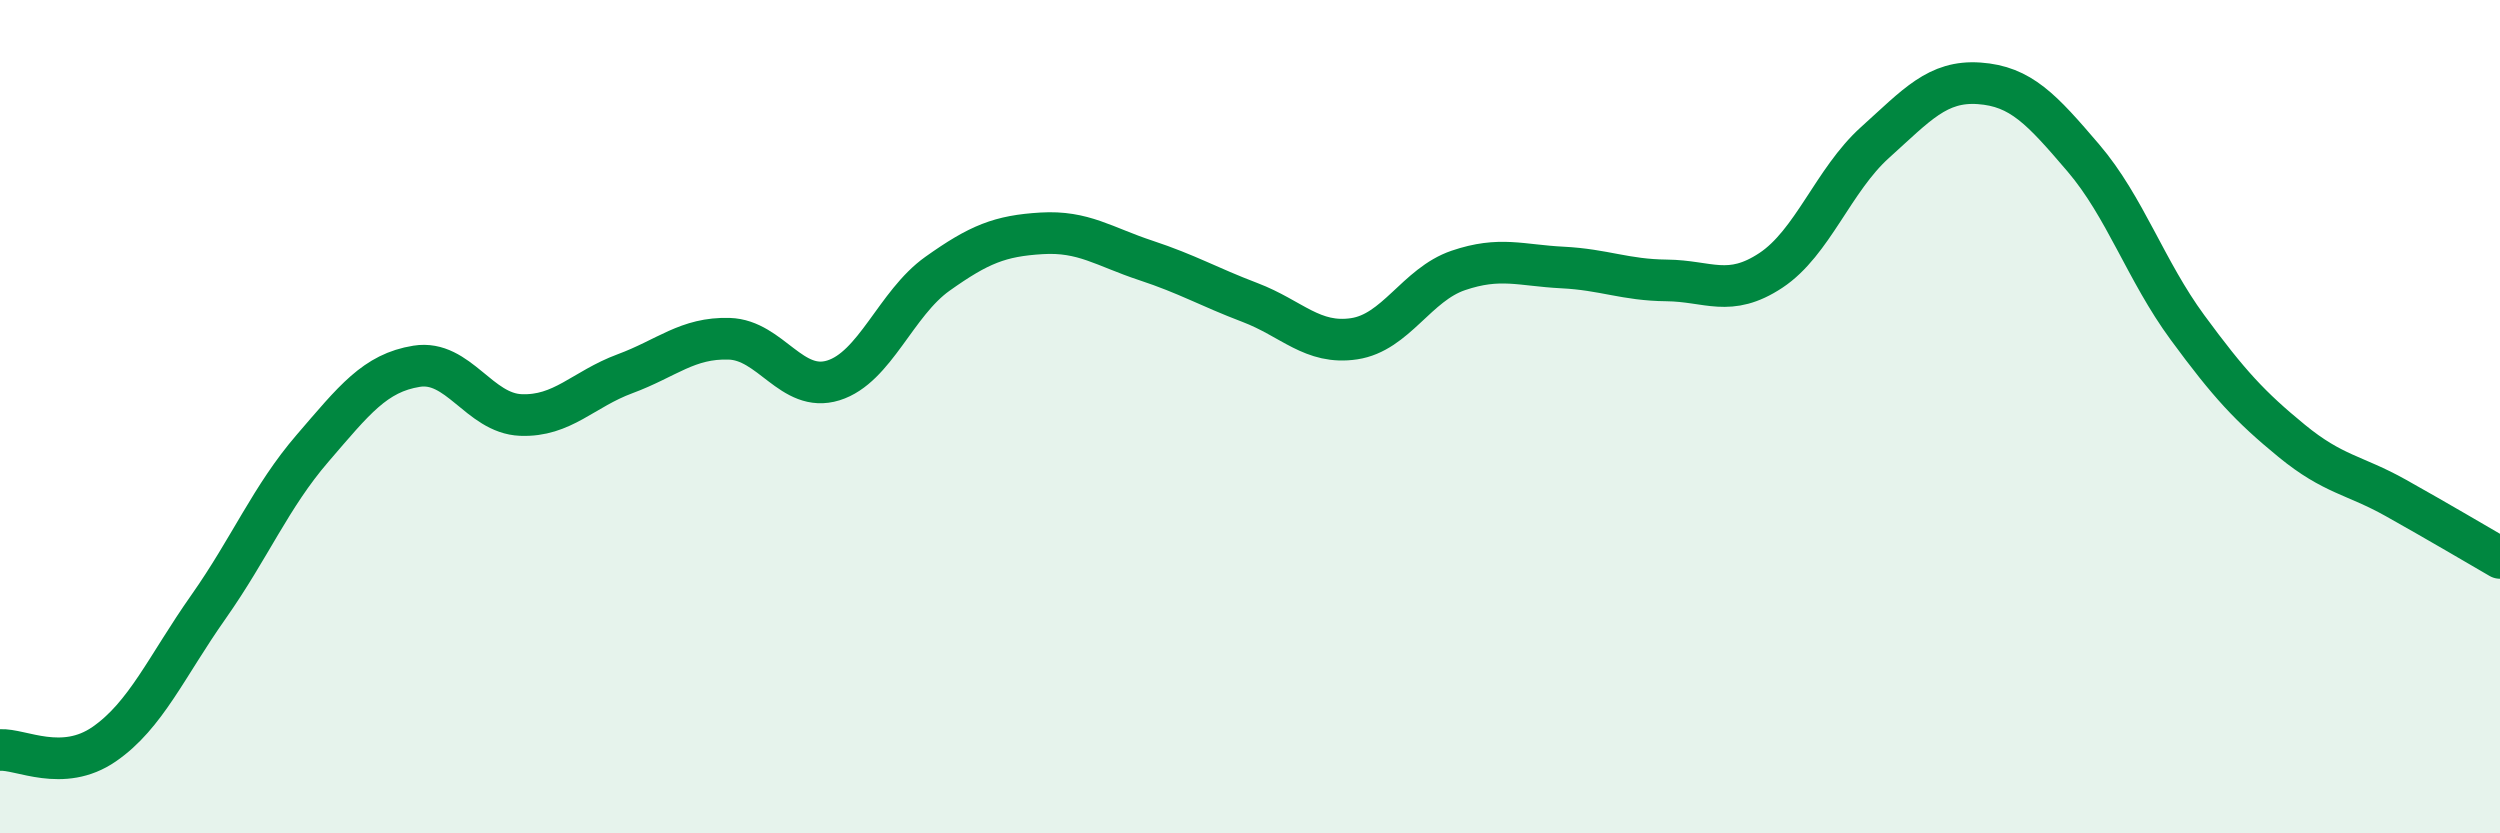
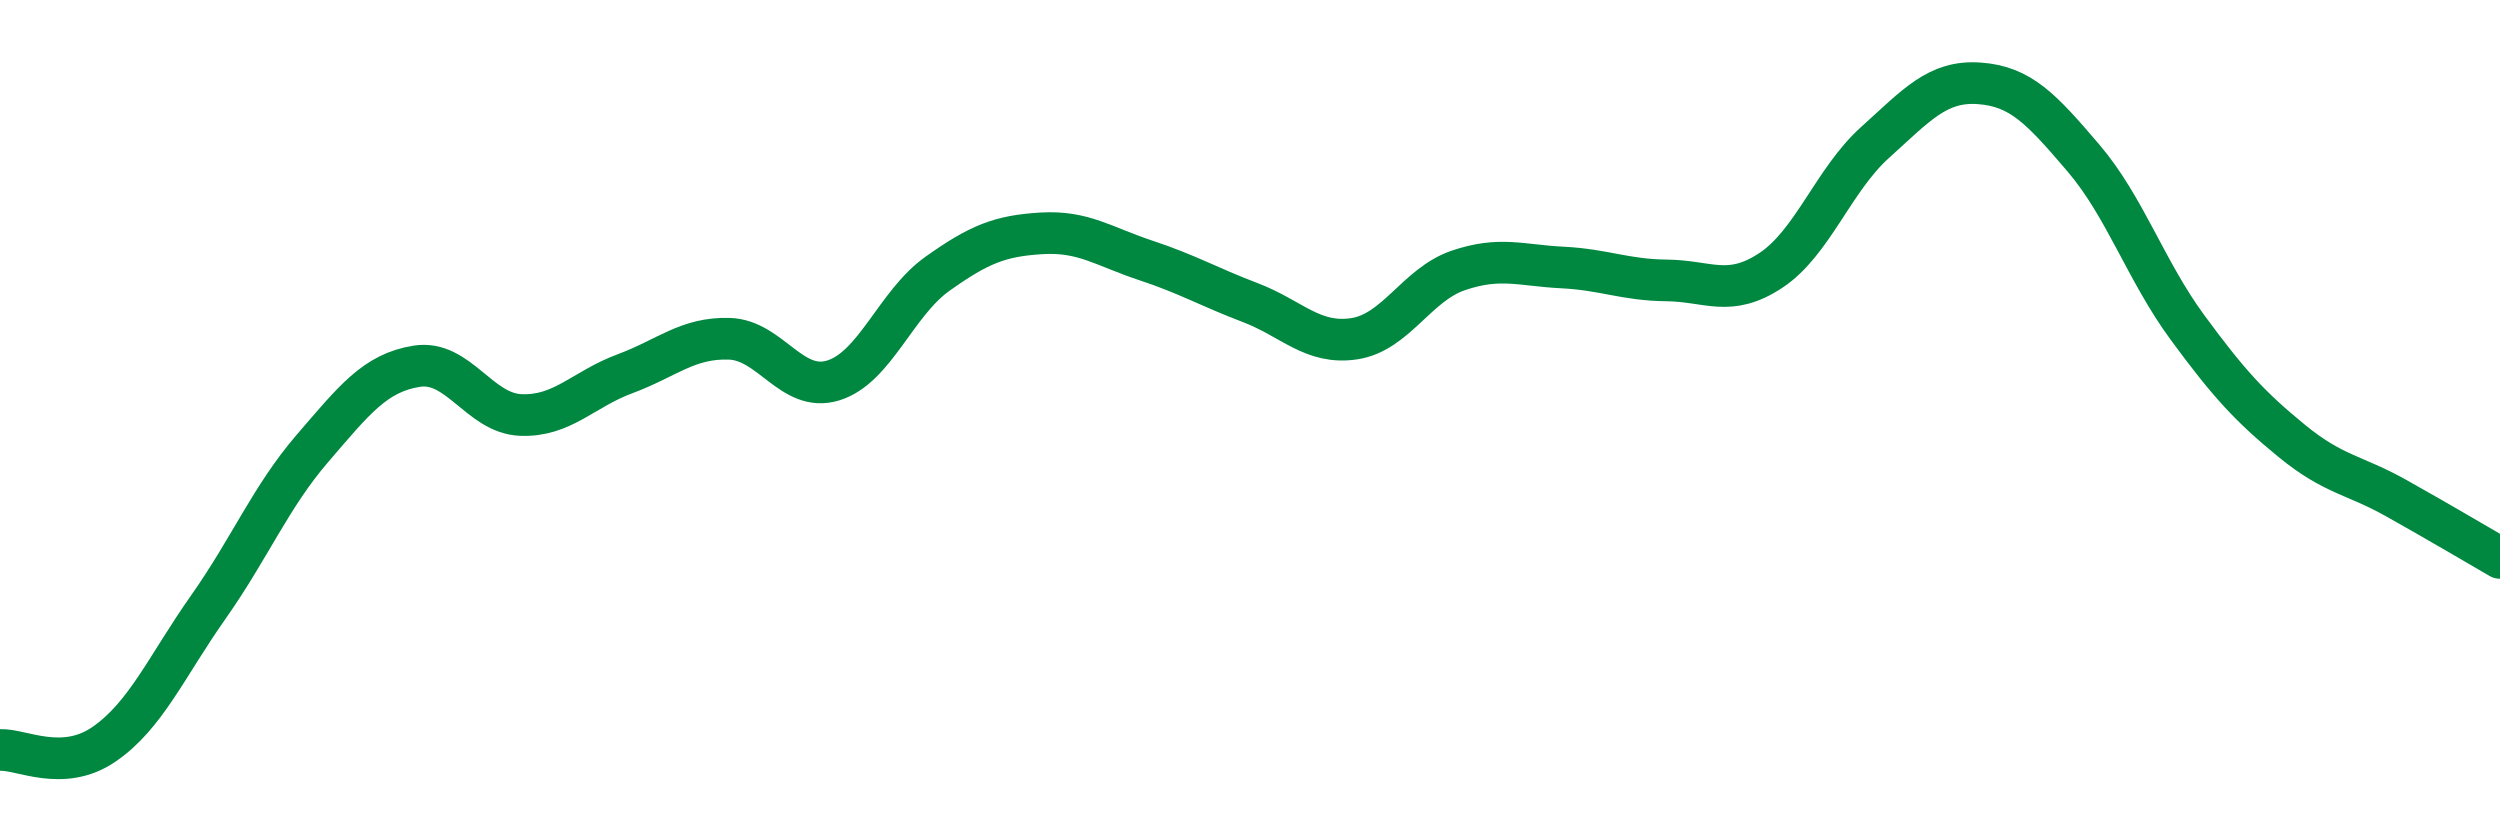
<svg xmlns="http://www.w3.org/2000/svg" width="60" height="20" viewBox="0 0 60 20">
-   <path d="M 0,18 C 0.5,17.97 1.5,18.55 2.5,17.86 C 3.5,17.17 4,15.99 5,14.57 C 6,13.15 6.5,11.92 7.5,10.76 C 8.5,9.6 9,8.95 10,8.79 C 11,8.63 11.5,9.92 12.5,9.96 C 13.5,10 14,9.34 15,8.97 C 16,8.6 16.5,8.1 17.5,8.13 C 18.5,8.16 19,9.44 20,9.13 C 21,8.82 21.5,7.28 22.5,6.57 C 23.5,5.86 24,5.66 25,5.6 C 26,5.54 26.5,5.92 27.5,6.25 C 28.5,6.58 29,6.88 30,7.26 C 31,7.64 31.5,8.28 32.5,8.13 C 33.5,7.98 34,6.83 35,6.49 C 36,6.15 36.5,6.37 37.5,6.42 C 38.5,6.47 39,6.72 40,6.73 C 41,6.74 41.5,7.15 42.5,6.49 C 43.5,5.83 44,4.32 45,3.42 C 46,2.52 46.5,1.93 47.5,2 C 48.5,2.07 49,2.62 50,3.79 C 51,4.96 51.5,6.5 52.5,7.86 C 53.5,9.22 54,9.76 55,10.58 C 56,11.4 56.5,11.39 57.5,11.95 C 58.5,12.51 59.5,13.1 60,13.39L60 20L0 20Z" fill="#008740" opacity="0.1" stroke-linecap="round" stroke-linejoin="round" />
  <path d="M 0,18 C 0.5,17.97 1.5,18.55 2.5,17.86 C 3.5,17.17 4,15.99 5,14.57 C 6,13.15 6.5,11.92 7.5,10.76 C 8.5,9.6 9,8.95 10,8.79 C 11,8.63 11.5,9.92 12.5,9.96 C 13.5,10 14,9.34 15,8.97 C 16,8.6 16.5,8.1 17.5,8.13 C 18.5,8.16 19,9.44 20,9.13 C 21,8.82 21.5,7.28 22.5,6.57 C 23.5,5.86 24,5.66 25,5.6 C 26,5.54 26.5,5.92 27.5,6.25 C 28.5,6.58 29,6.88 30,7.26 C 31,7.64 31.5,8.28 32.5,8.13 C 33.5,7.98 34,6.83 35,6.49 C 36,6.15 36.5,6.37 37.5,6.42 C 38.5,6.47 39,6.72 40,6.73 C 41,6.74 41.5,7.15 42.5,6.49 C 43.5,5.83 44,4.32 45,3.42 C 46,2.52 46.5,1.93 47.5,2 C 48.5,2.07 49,2.62 50,3.79 C 51,4.96 51.5,6.5 52.5,7.86 C 53.5,9.22 54,9.76 55,10.58 C 56,11.4 56.5,11.39 57.5,11.95 C 58.5,12.51 59.5,13.1 60,13.39" stroke="#008740" stroke-width="1" fill="none" stroke-linecap="round" stroke-linejoin="round" />
</svg>